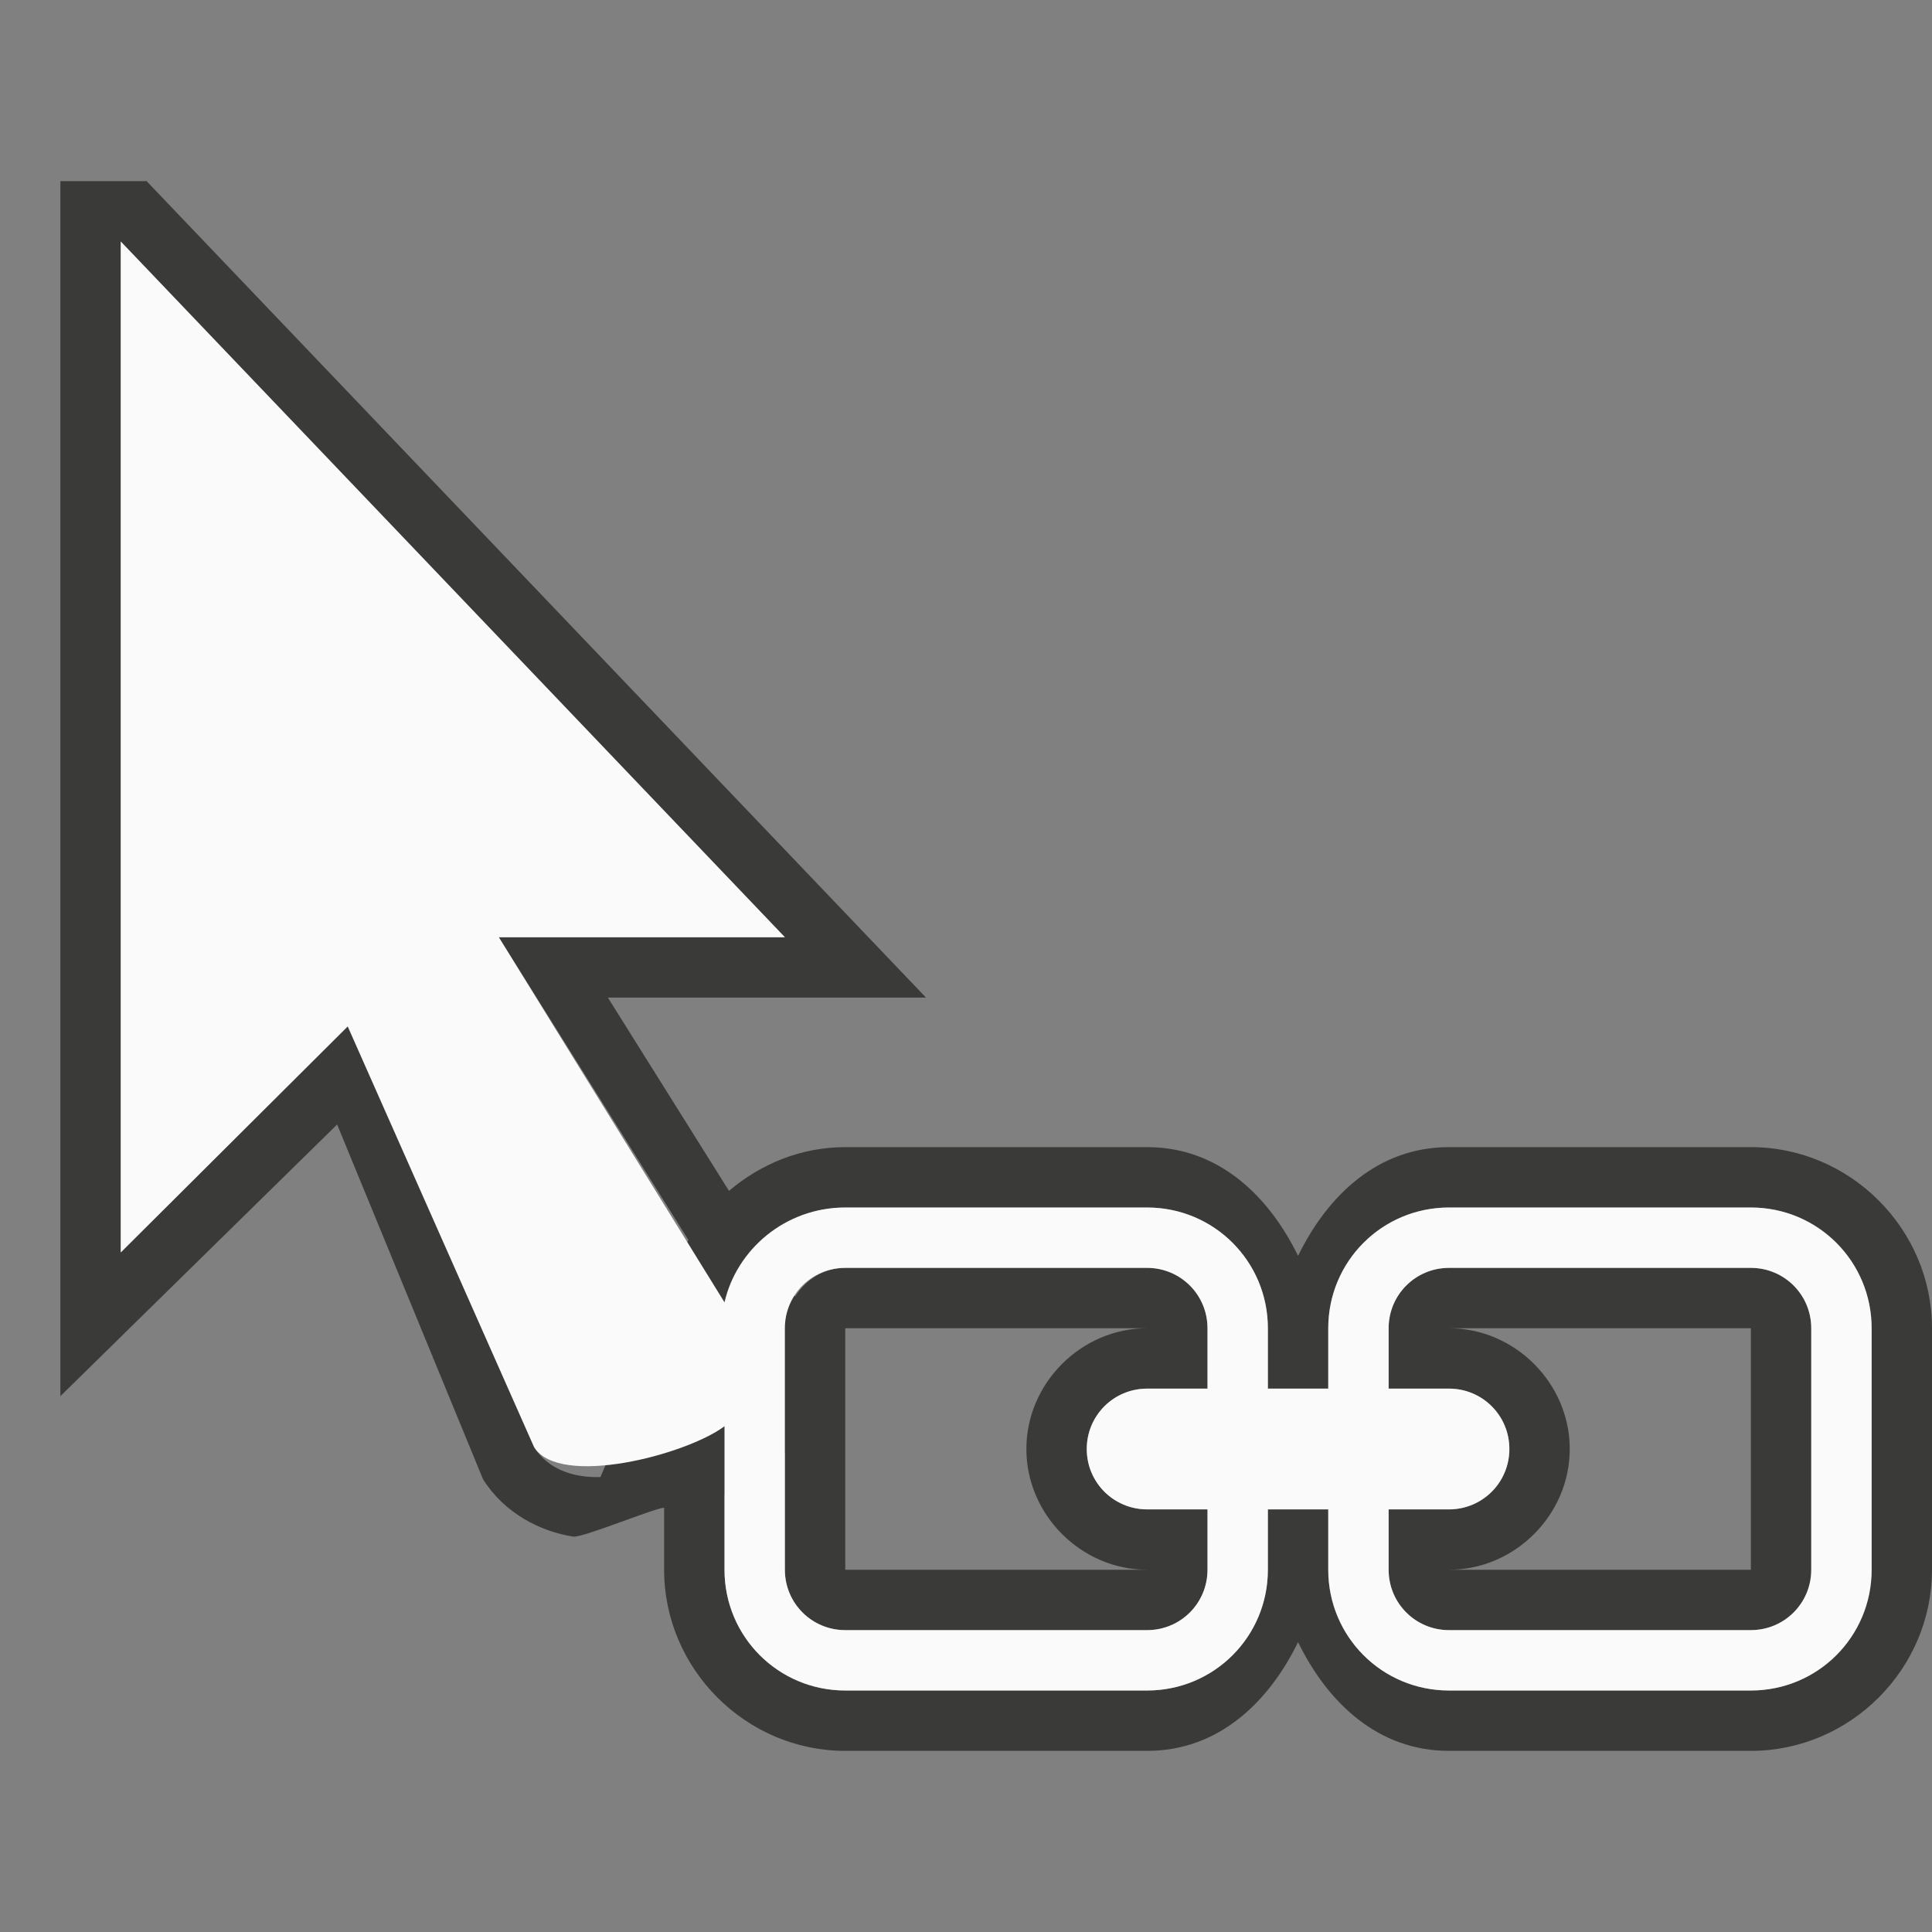
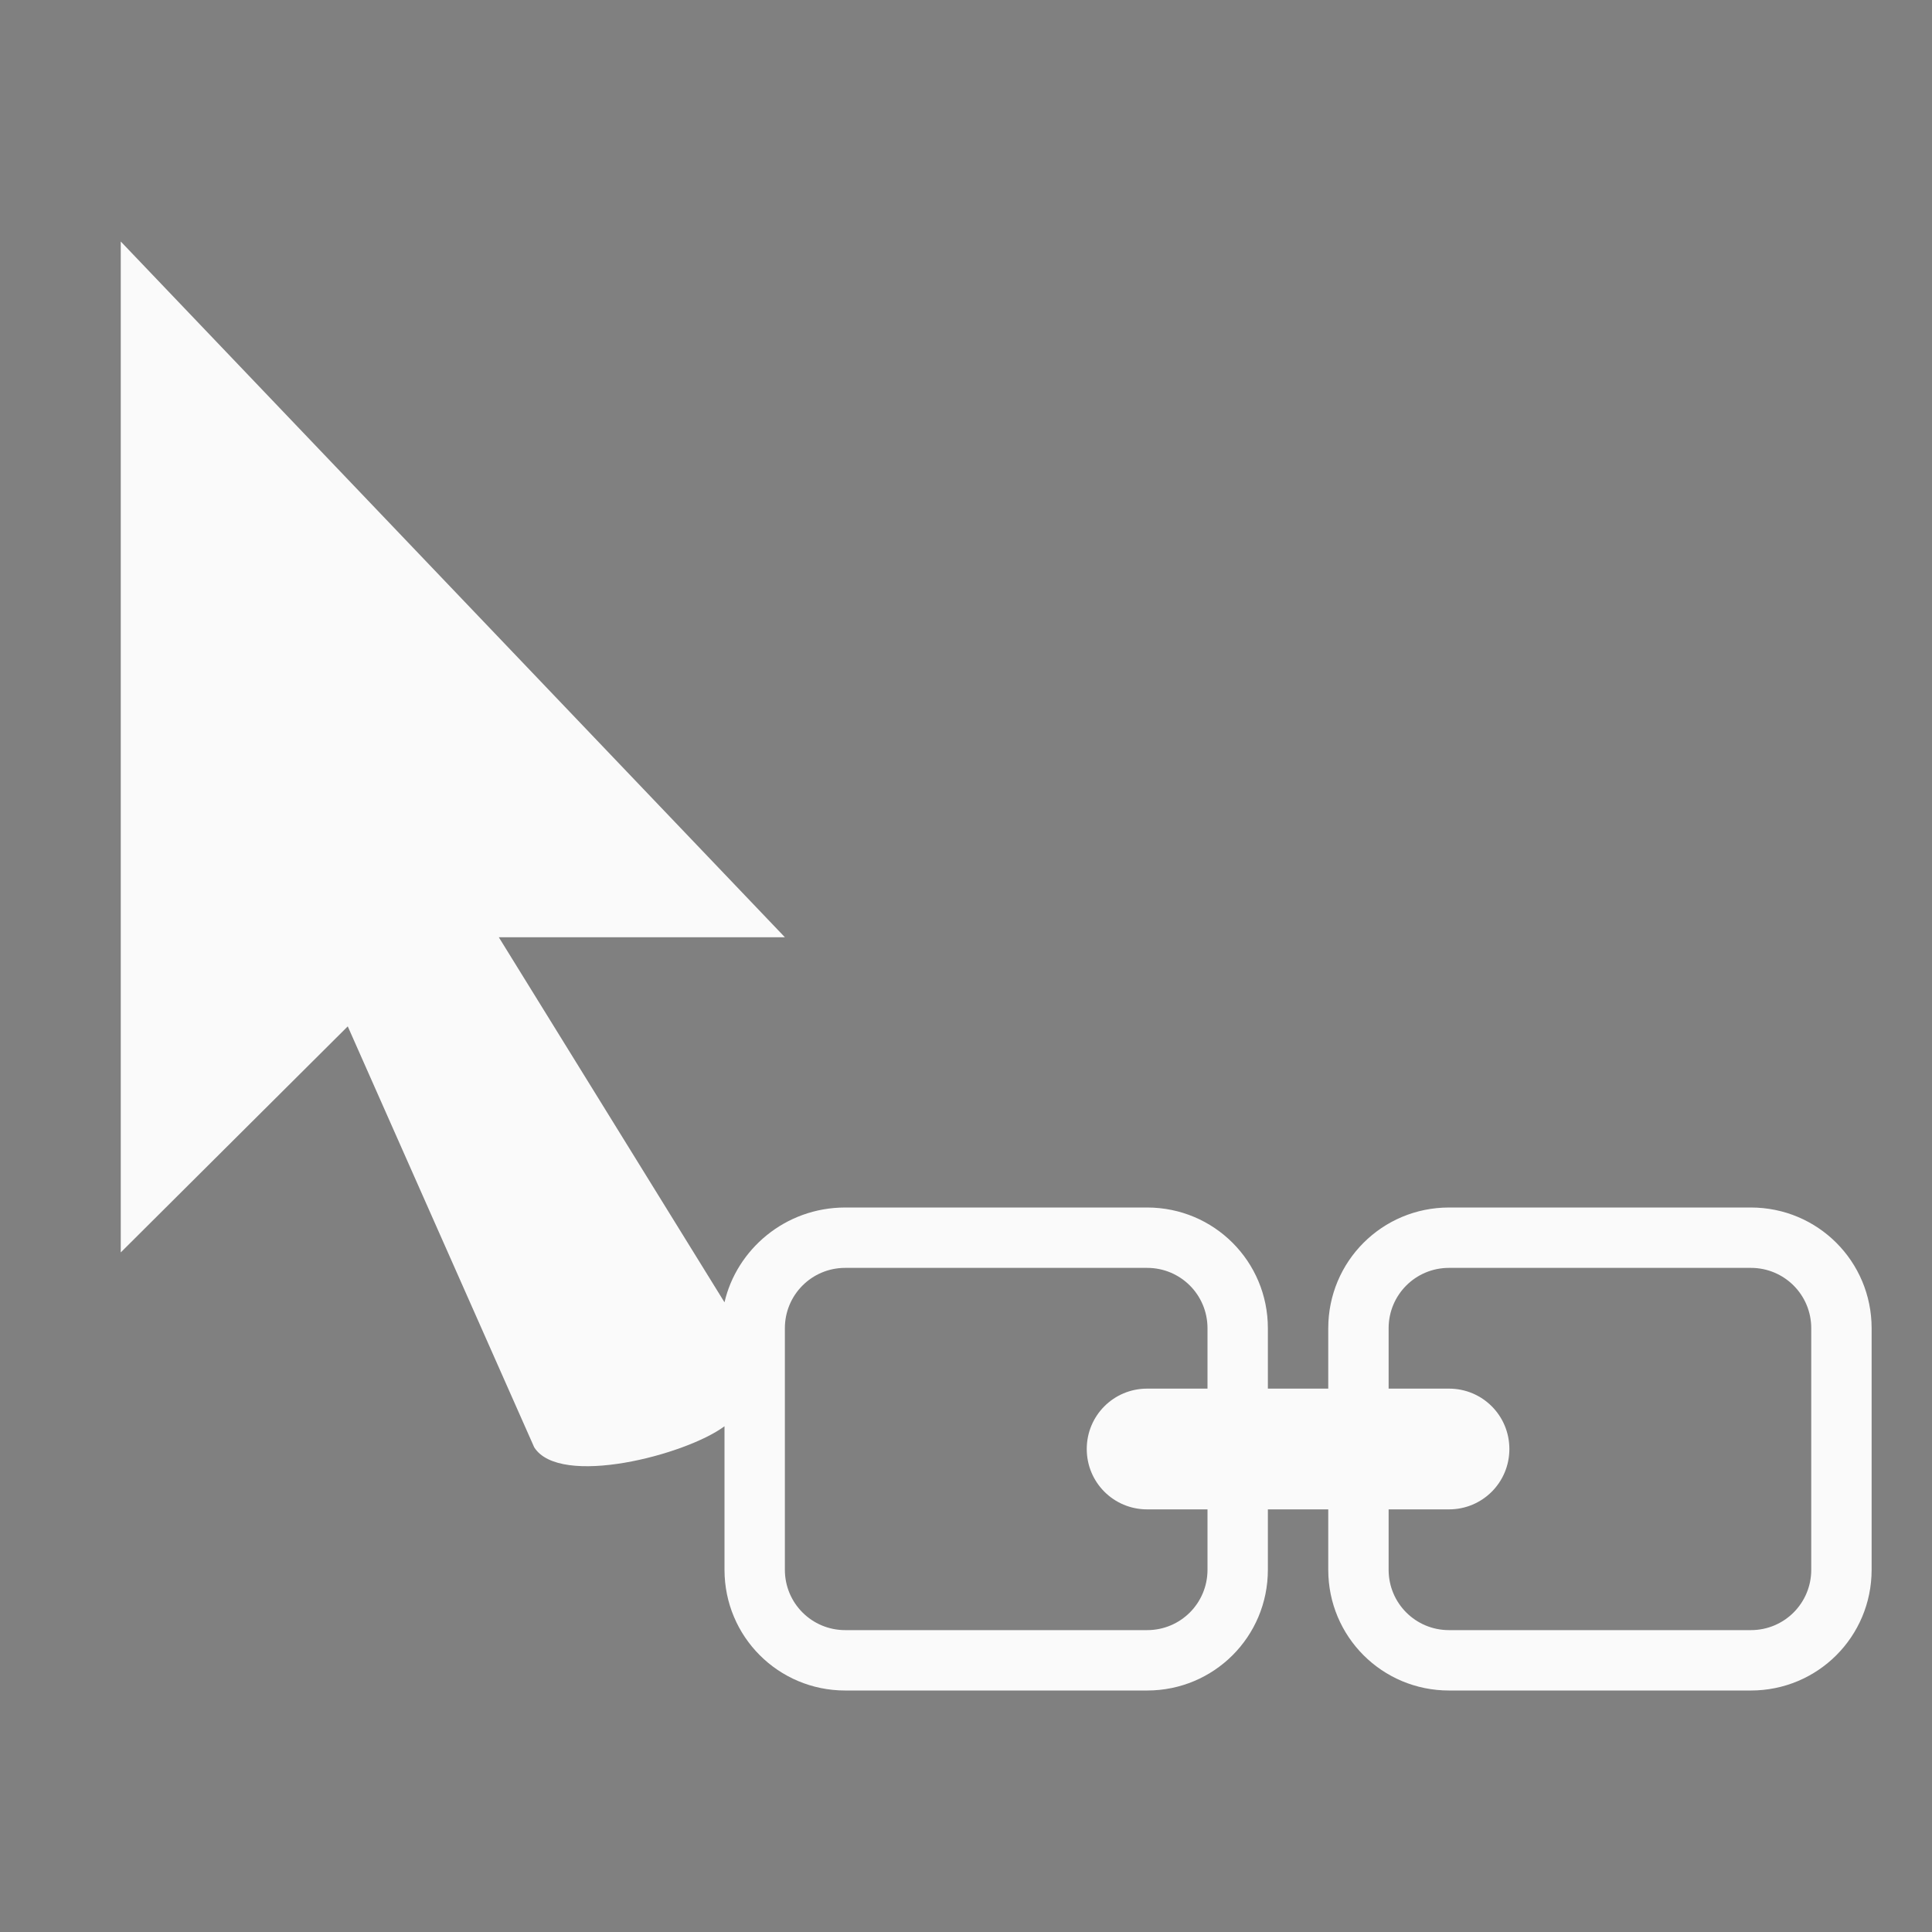
<svg xmlns="http://www.w3.org/2000/svg" height="32" viewBox="0 0 32 32" width="32">
  <rect x="0" y="0" width="32" height="32" fill="#808080" stroke="none" />
  <g transform="scale(.125)">
-     <path d="m8 24v161l36.672-36 19.328 47c2.816 4.495 7.571 6.927 11.953 7.609 1.214.189 10.857-3.811 12.047-3.828v8.219c0 13.158 10.842 24 24 24h40c9.431 0 16.088-6.405 20-14.406 3.912 8.001 10.569 14.406 20 14.406h40c13.158 0 24-10.842 24-24v-32c0-13.158-10.842-24-24-24h-40c-9.431 0-16.088 6.405-20 14.406-3.912-8.001-10.569-14.406-20-14.406h-40c-5.871 0-11.215 2.237-15.406 5.797l-16.047-25.609h42.156l-103.281-108.188zm8 8 88 92.188h-37.906l25.125 40.109c-1.984 3.485-1.543 7.786-3.219 11.703l-8.438 19.719c-3.52.107-6.924-.988-8.781-3.953l-24.719-55.766-30.062 29.953zm96 128h40c8.864 0 16 7.136 16 16v8h8v-8c0-8.864 7.136-16 16-16h40c8.864 0 16 7.136 16 16v32c0 8.864-7.136 16-16 16h-40c-8.864 0-16-7.136-16-16v-8h-8v8c0 8.864-7.136 16-16 16h-40c-8.864 0-16-7.136-16-16v-9.859c.305-.123.622-.208.922-.344 2.6-1.176 5.065-2.935 7.078-5.266v15.469c0 4.432 3.568 8 8 8h40c4.432 0 8-3.568 8-8v-8h-8c-4.432 0-8-3.568-8-8s3.568-8 8-8h8v-8c0-4.432-3.568-8-8-8h-40c-2.852 0-5.225 1.563-6.641 3.797l-4.547-7.25c2.881-2.814 6.823-4.547 11.188-4.547zm80 8c-4.432 0-8 3.568-8 8v8h8c4.432 0 8 3.568 8 8s-3.568 8-8 8h-8v8c0 4.432 3.568 8 8 8h40c4.432 0 8-3.568 8-8v-32c0-4.432-3.568-8-8-8zm-96 4.562 3.078 4.281c2.569 5.275.519 9.514-3.078 12.141v-12.984c0-1.183.149-2.4 0-3.438zm16 3.438h40c-8.726 0-16 7.274-16 16s7.274 16 16 16h-40zm80 0h40v32h-40c8.726 0 16-7.274 16-16s-7.274-16-16-16z" fill="#3a3a38" />
    <path d="m16 32v133.953l30.08-29.953 24.701 55.766c3.367 5.375 20.113 1.034 25.219-2.781v19.016c0 8.864 7.136 16 16 16h40c8.864 0 16-7.136 16-16v-8h8v8c0 8.864 7.136 16 16 16h40c8.864 0 16-7.136 16-16v-32c0-8.864-7.136-16-16-16h-40c-8.864 0-16 7.136-16 16v8h-8v-8c0-8.864-7.136-16-16-16h-40c-8 0-14.4 5.6-16 12.562l-29.906-48.375h37.906zm96 136h40c4.432 0 8 3.568 8 8v8h-8c-4.432 0-8 3.568-8 8s3.568 8 8 8h8v8c0 4.432-3.568 8-8 8h-40c-4.432 0-8-3.568-8-8v-32c0-4.432 3.568-8 8-8zm80 0h40c4.432 0 8 3.568 8 8v32c0 4.432-3.568 8-8 8h-40c-4.432 0-8-3.568-8-8v-8h8c4.432 0 8-3.568 8-8s-3.568-8-8-8h-8v-8c0-4.432 3.568-8 8-8z" fill="#fafafa" />
  </g>
</svg>